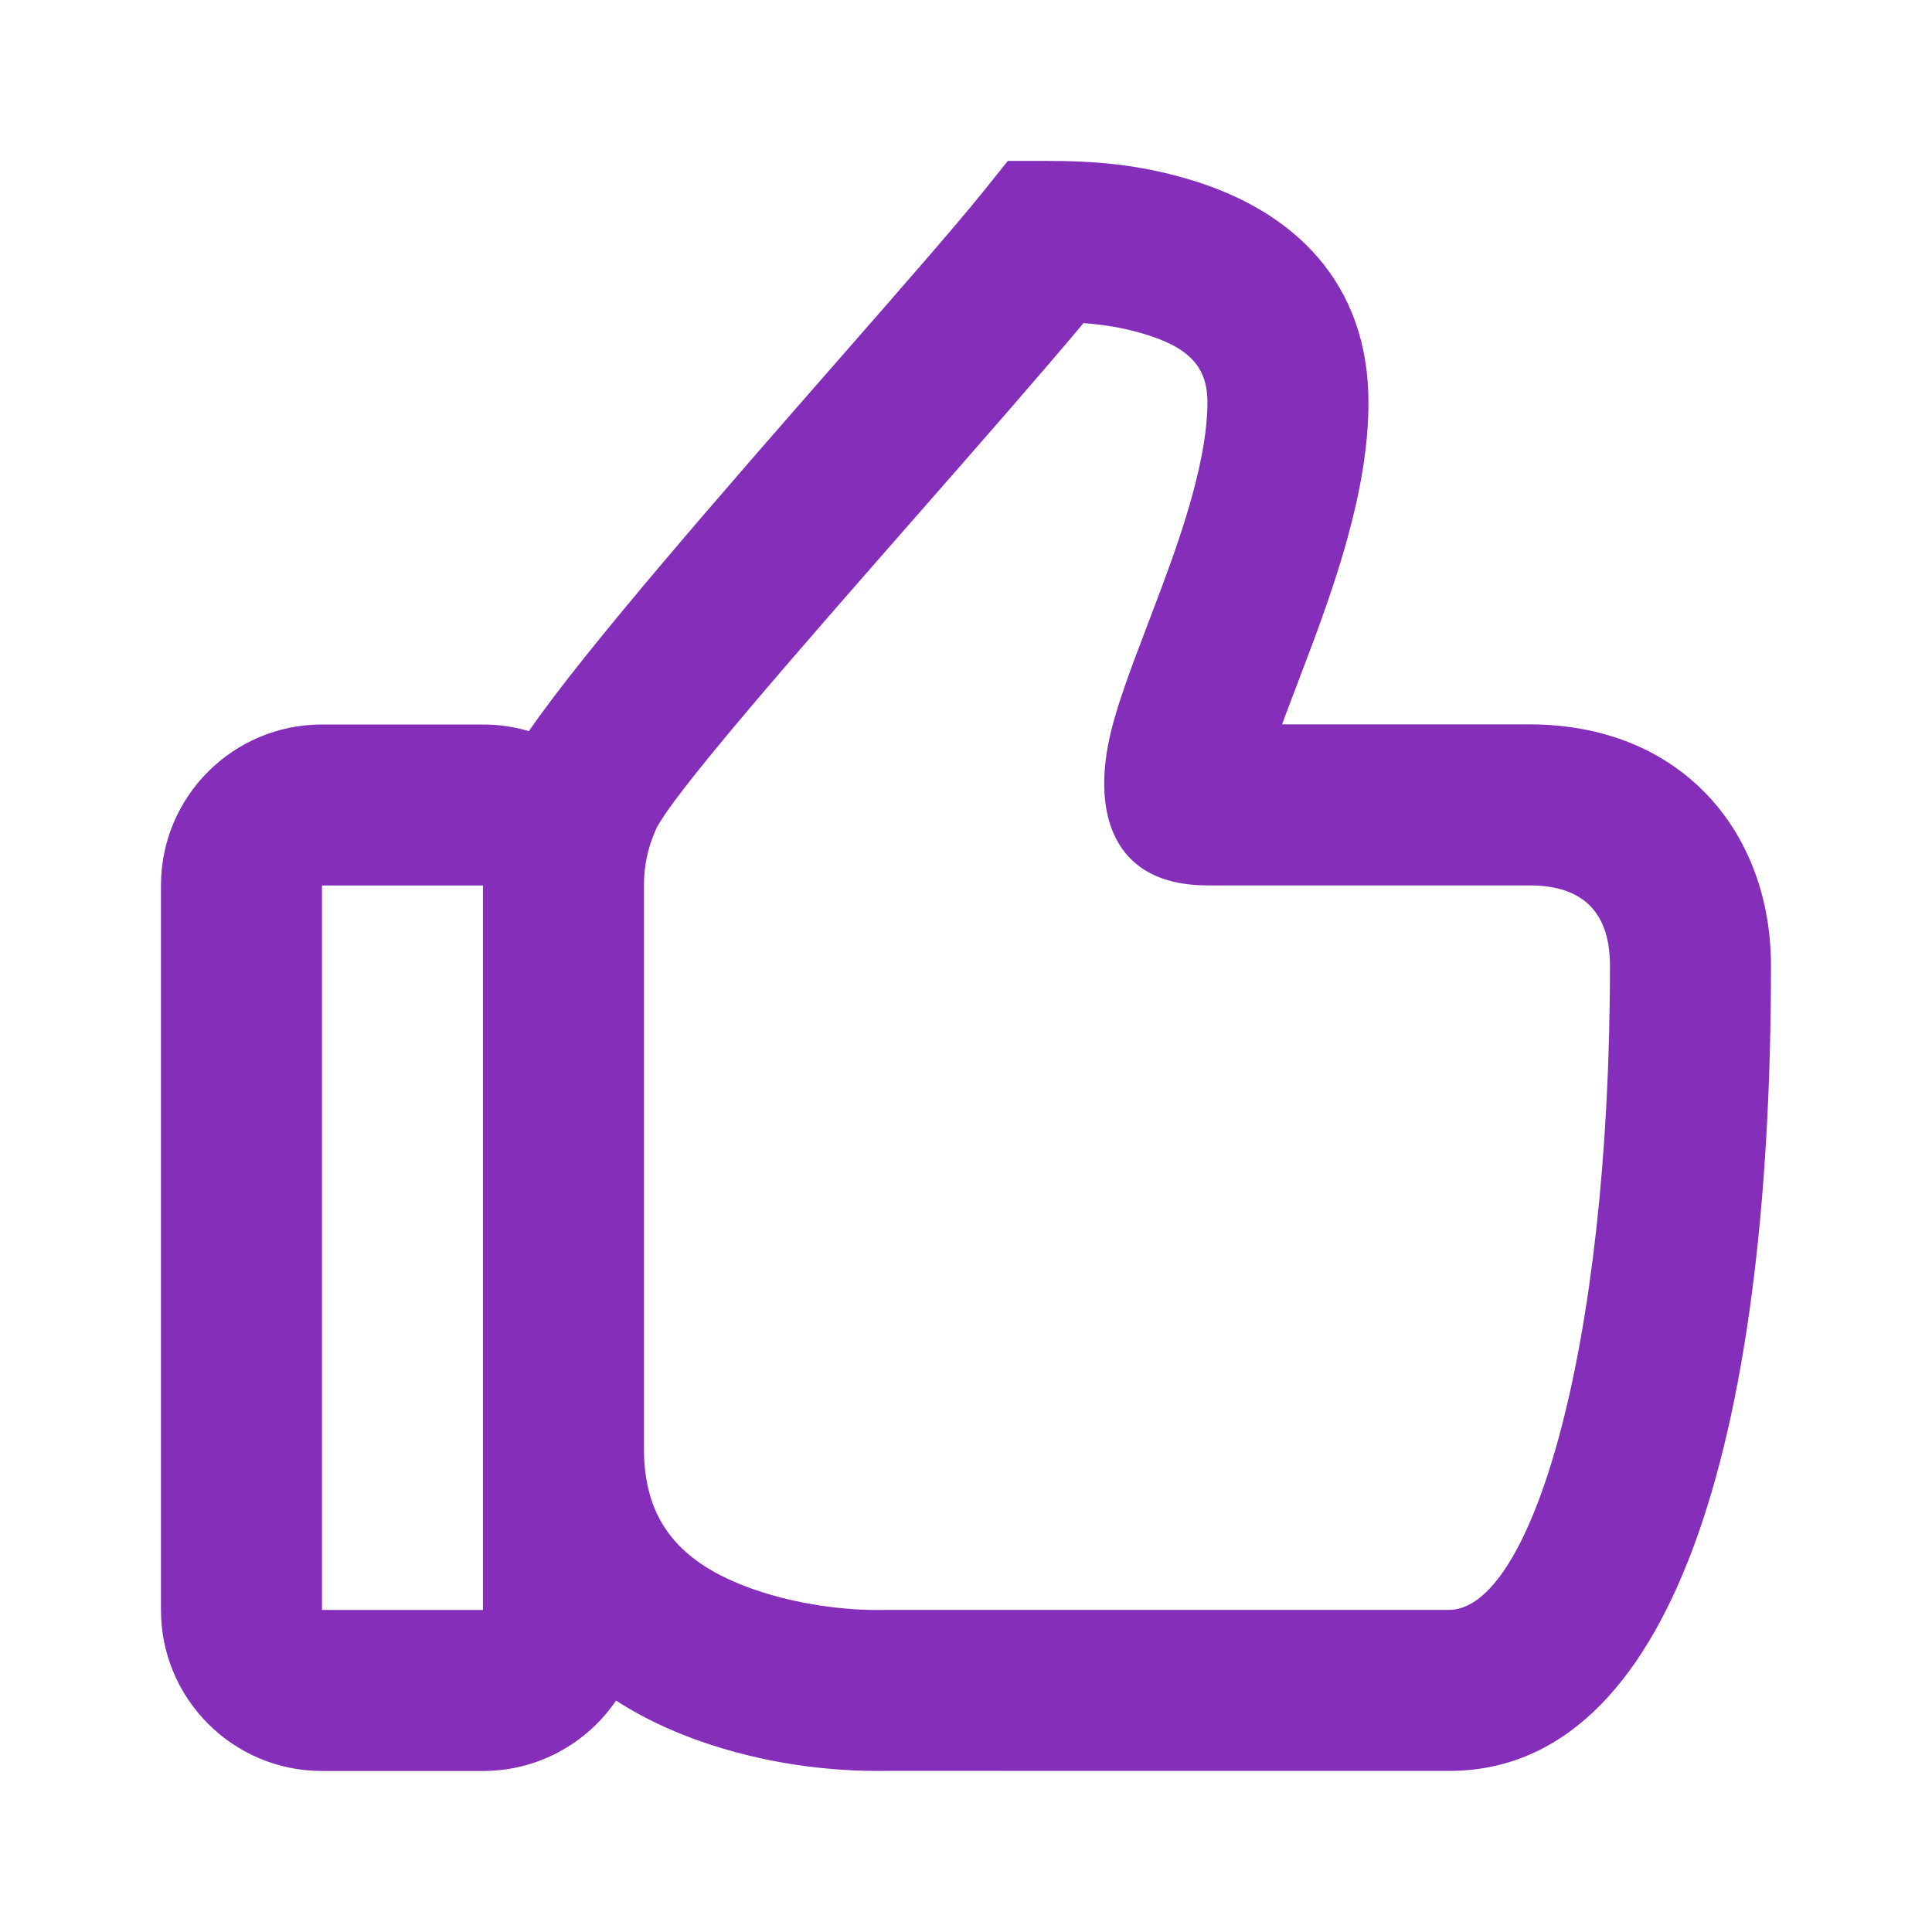
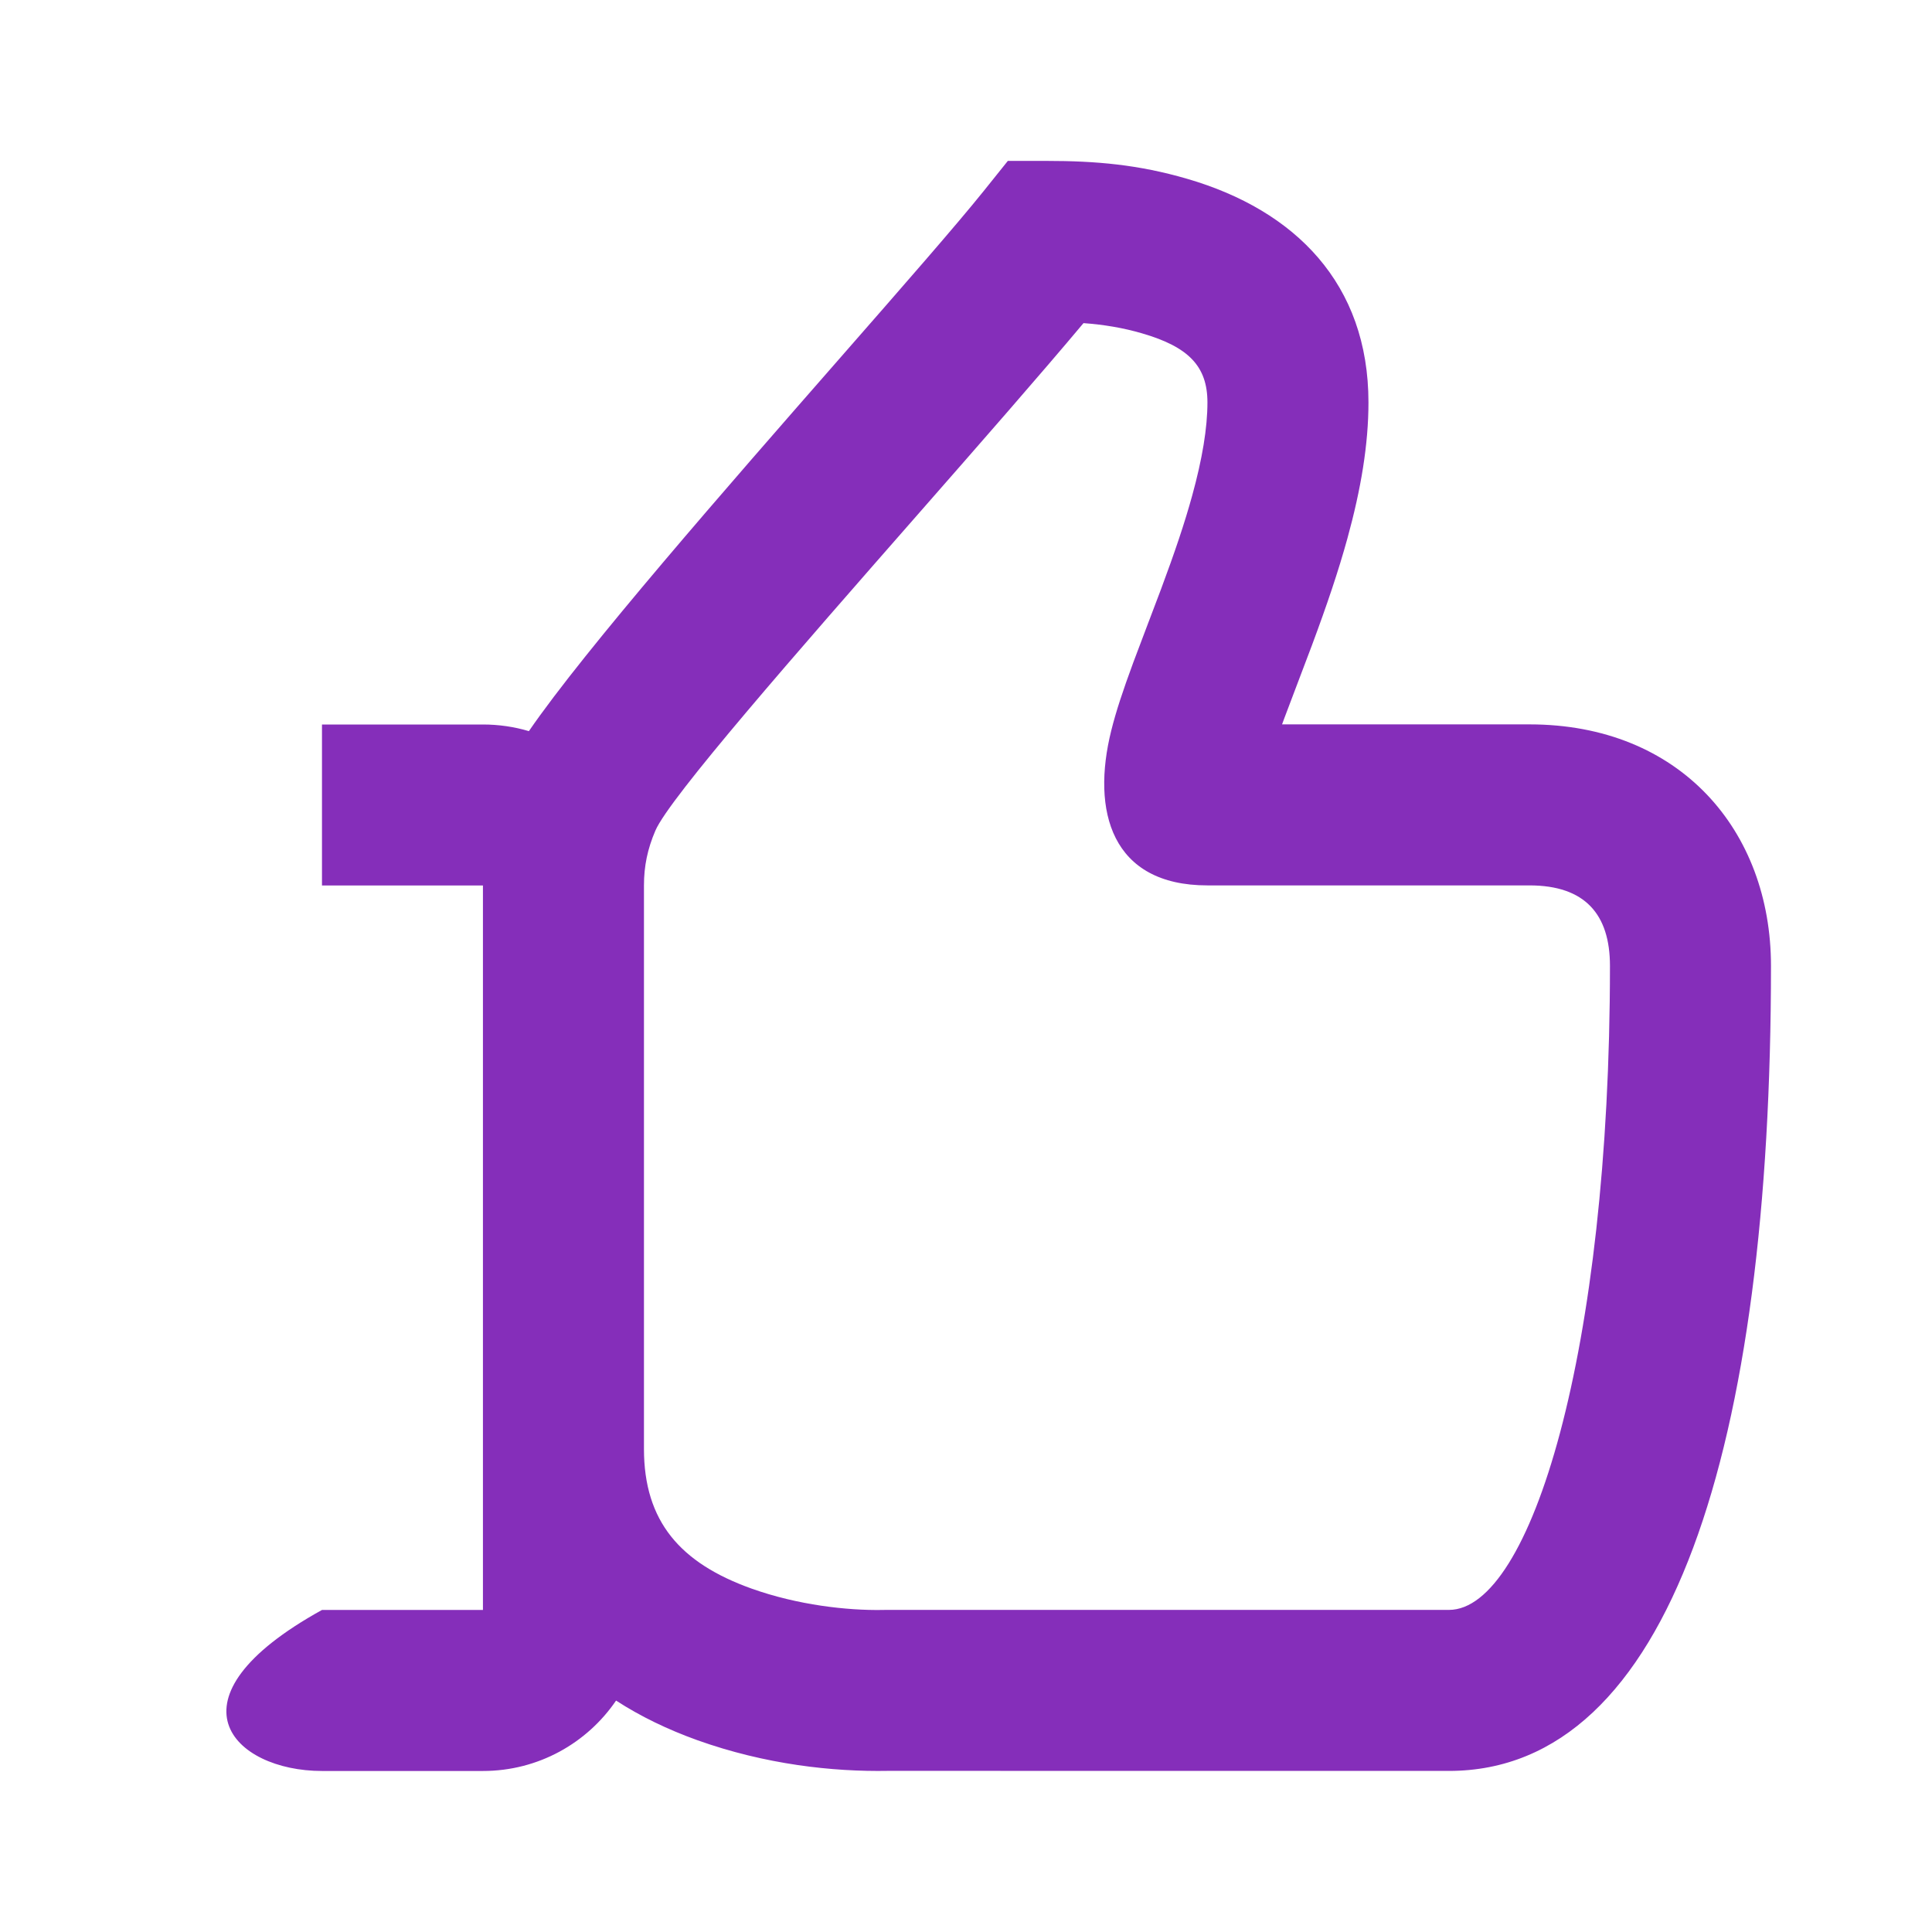
<svg xmlns="http://www.w3.org/2000/svg" width="32" height="32" viewBox="0 0 32 32" fill="none">
-   <path fill-rule="evenodd" clip-rule="evenodd" d="M29.333 15.998C29.333 13.755 27.826 11.998 25.333 11.998H21.235L21.272 11.897C21.309 11.797 21.414 11.522 21.515 11.255C21.605 11.018 21.692 10.788 21.729 10.69C21.982 10.01 22.167 9.462 22.317 8.919C22.543 8.098 22.666 7.359 22.666 6.665C22.666 4.702 21.455 3.483 19.664 2.962C18.856 2.726 18.152 2.665 17.333 2.665H16.693L16.293 3.164C15.841 3.727 14.953 4.742 13.929 5.912L13.929 5.912C12.04 8.07 9.689 10.757 8.76 12.11C8.519 12.038 8.264 12 7.999 12H5.333C3.86 12 2.666 13.194 2.666 14.666V26.666C2.666 28.139 3.86 29.333 5.333 29.333H7.999C8.916 29.333 9.724 28.871 10.204 28.167C10.608 28.429 11.06 28.647 11.55 28.823C12.673 29.224 13.787 29.348 14.712 29.331L23.999 29.332C27.673 29.332 29.333 23.923 29.333 15.998ZM12.448 26.312C11.269 25.89 10.666 25.201 10.666 23.998V14.666V14.665C10.666 14.345 10.725 14.061 10.855 13.758C11.088 13.214 13.202 10.802 15.206 8.516L15.206 8.516C16.24 7.337 17.244 6.19 17.946 5.352C18.281 5.377 18.597 5.428 18.918 5.522C19.682 5.744 19.999 6.064 19.999 6.665C19.999 7.087 19.914 7.601 19.746 8.21C19.621 8.664 19.459 9.145 19.23 9.759C19.198 9.846 19.116 10.06 19.03 10.287L19.029 10.289C18.925 10.565 18.813 10.86 18.771 10.972C18.598 11.441 18.484 11.786 18.406 12.1C18.073 13.433 18.407 14.665 19.999 14.665H25.333C26.254 14.665 26.666 15.145 26.666 15.998C26.666 22.386 25.353 26.665 23.999 26.665H14.666L14.617 26.666C14.033 26.676 13.213 26.585 12.448 26.312ZM5.333 26.666V14.666H7.999V26.666H5.333Z" fill="#852EBA" />
+   <path fill-rule="evenodd" clip-rule="evenodd" d="M29.333 15.998C29.333 13.755 27.826 11.998 25.333 11.998H21.235L21.272 11.897C21.309 11.797 21.414 11.522 21.515 11.255C21.605 11.018 21.692 10.788 21.729 10.69C21.982 10.01 22.167 9.462 22.317 8.919C22.543 8.098 22.666 7.359 22.666 6.665C22.666 4.702 21.455 3.483 19.664 2.962C18.856 2.726 18.152 2.665 17.333 2.665H16.693L16.293 3.164C15.841 3.727 14.953 4.742 13.929 5.912L13.929 5.912C12.04 8.07 9.689 10.757 8.76 12.11C8.519 12.038 8.264 12 7.999 12H5.333V26.666C2.666 28.139 3.86 29.333 5.333 29.333H7.999C8.916 29.333 9.724 28.871 10.204 28.167C10.608 28.429 11.06 28.647 11.55 28.823C12.673 29.224 13.787 29.348 14.712 29.331L23.999 29.332C27.673 29.332 29.333 23.923 29.333 15.998ZM12.448 26.312C11.269 25.89 10.666 25.201 10.666 23.998V14.666V14.665C10.666 14.345 10.725 14.061 10.855 13.758C11.088 13.214 13.202 10.802 15.206 8.516L15.206 8.516C16.24 7.337 17.244 6.19 17.946 5.352C18.281 5.377 18.597 5.428 18.918 5.522C19.682 5.744 19.999 6.064 19.999 6.665C19.999 7.087 19.914 7.601 19.746 8.21C19.621 8.664 19.459 9.145 19.23 9.759C19.198 9.846 19.116 10.06 19.03 10.287L19.029 10.289C18.925 10.565 18.813 10.86 18.771 10.972C18.598 11.441 18.484 11.786 18.406 12.1C18.073 13.433 18.407 14.665 19.999 14.665H25.333C26.254 14.665 26.666 15.145 26.666 15.998C26.666 22.386 25.353 26.665 23.999 26.665H14.666L14.617 26.666C14.033 26.676 13.213 26.585 12.448 26.312ZM5.333 26.666V14.666H7.999V26.666H5.333Z" fill="#852EBA" />
</svg>